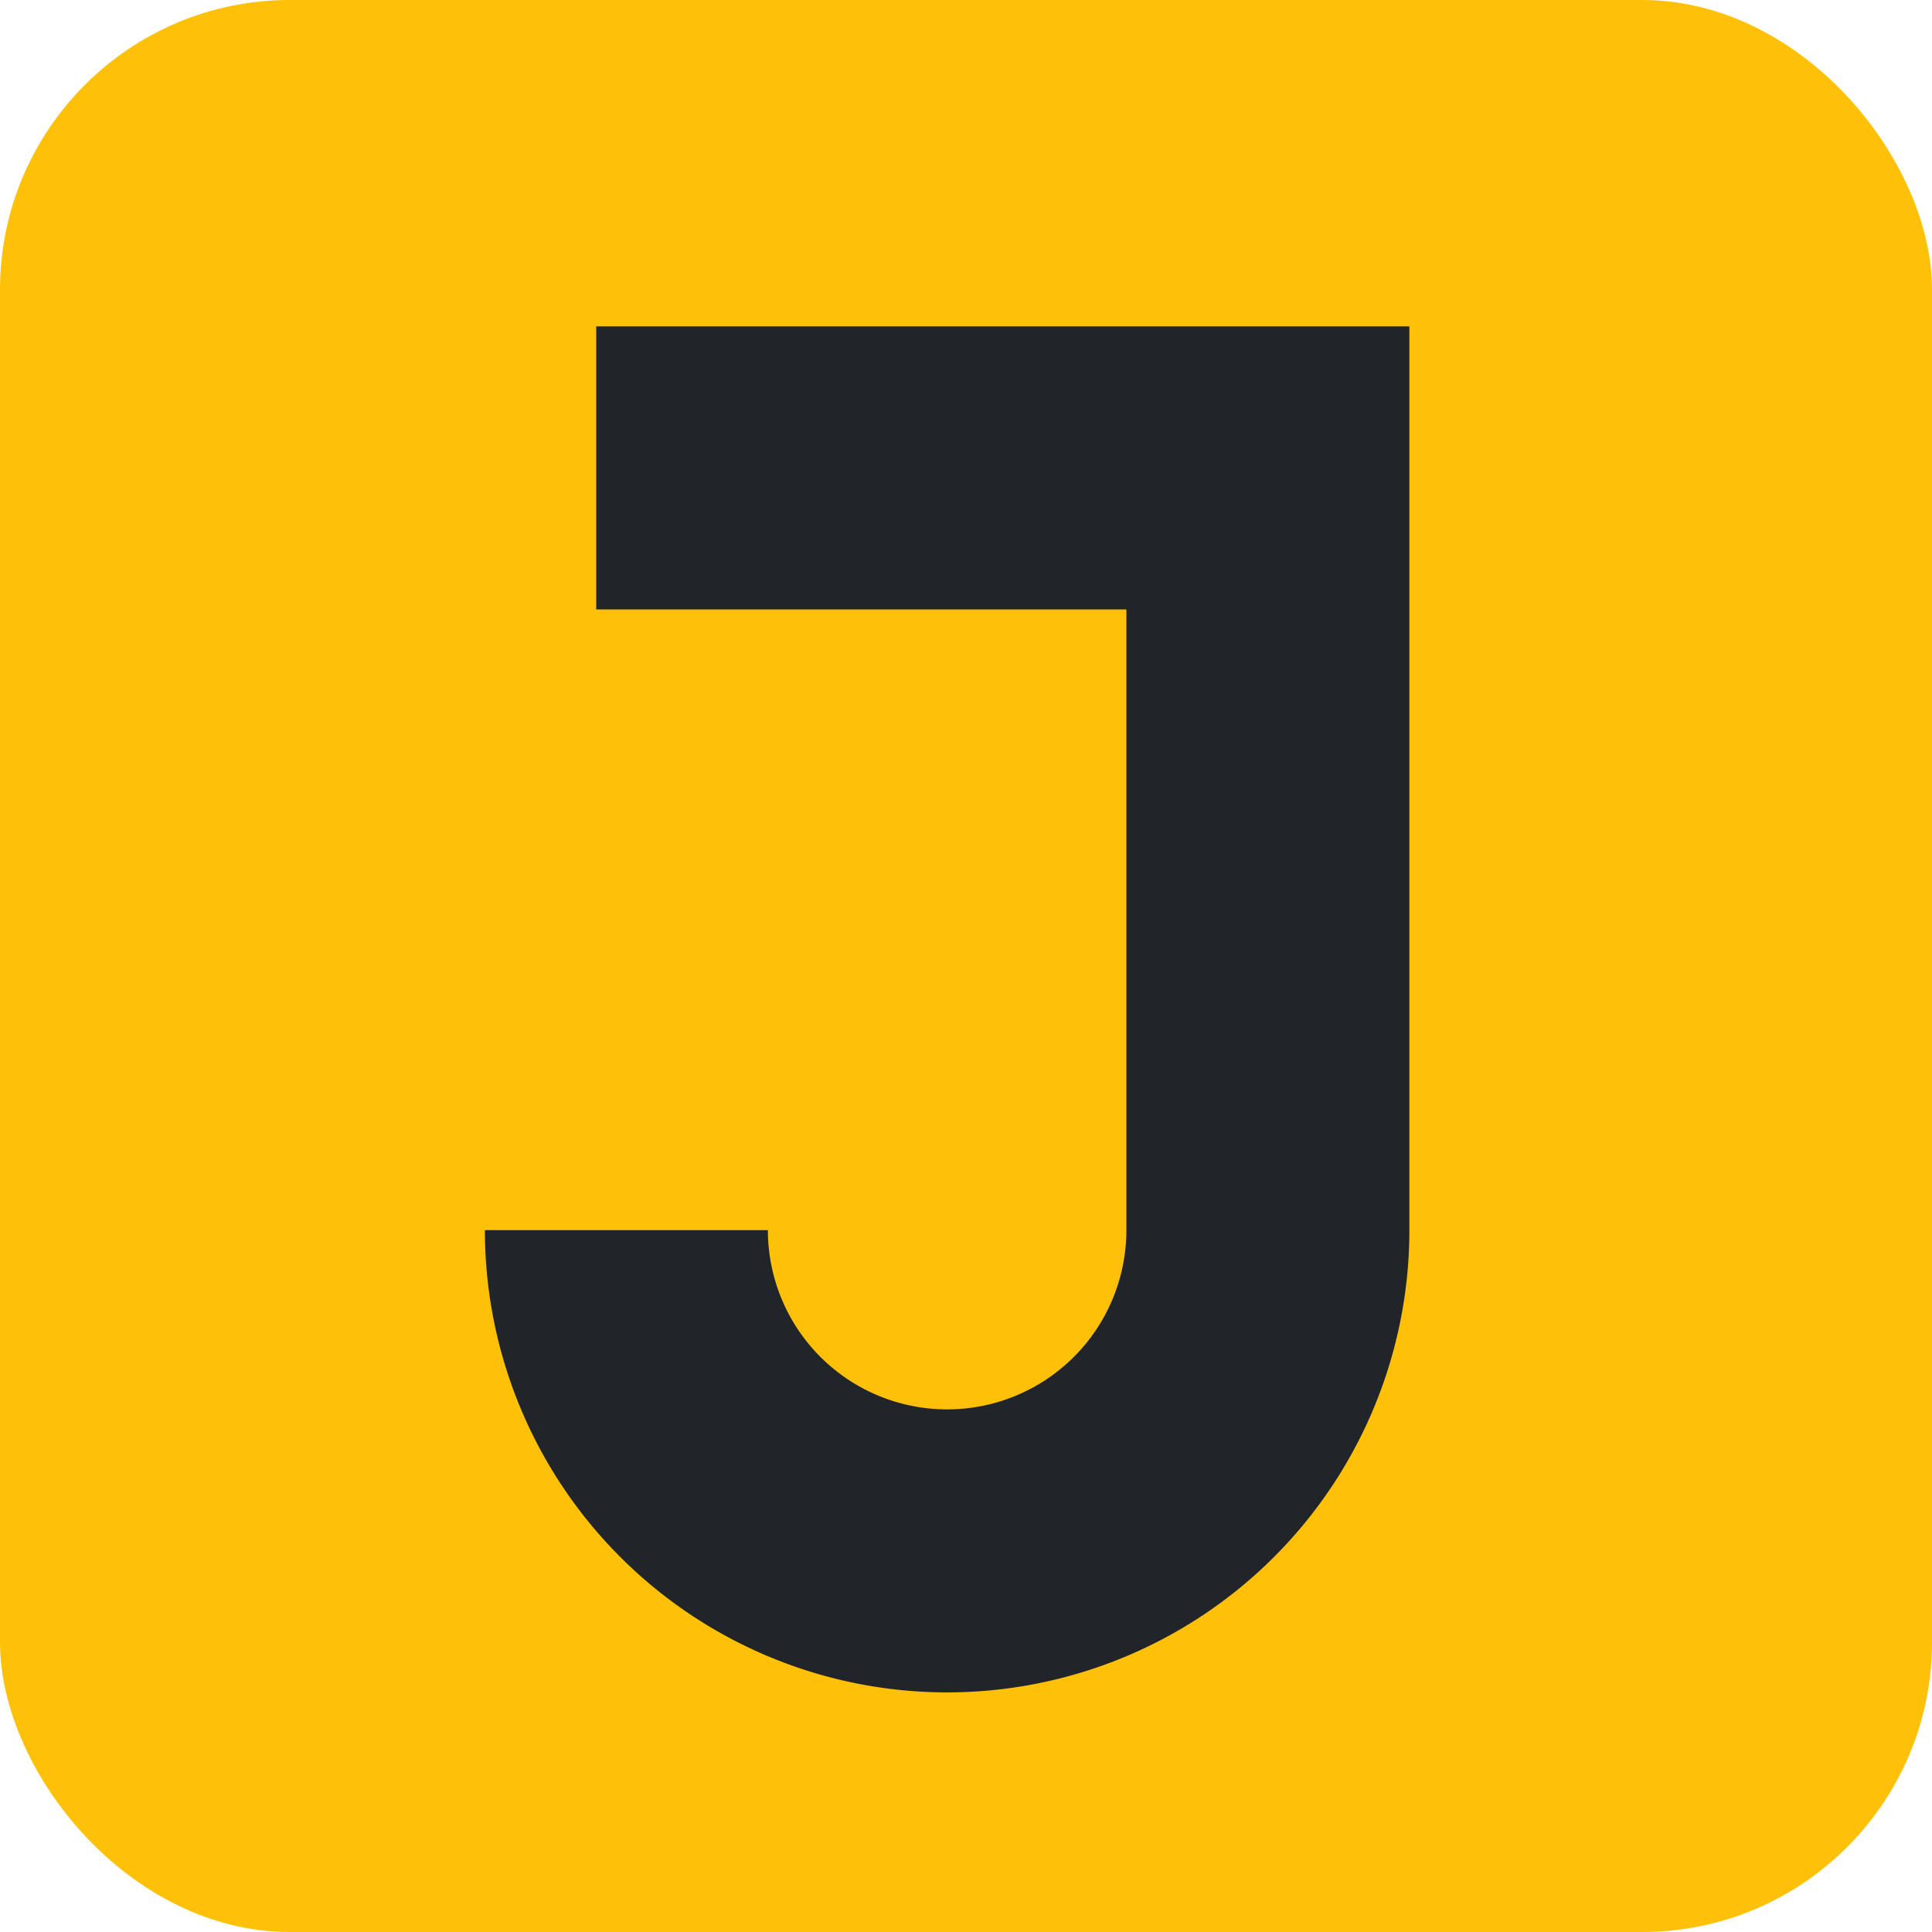
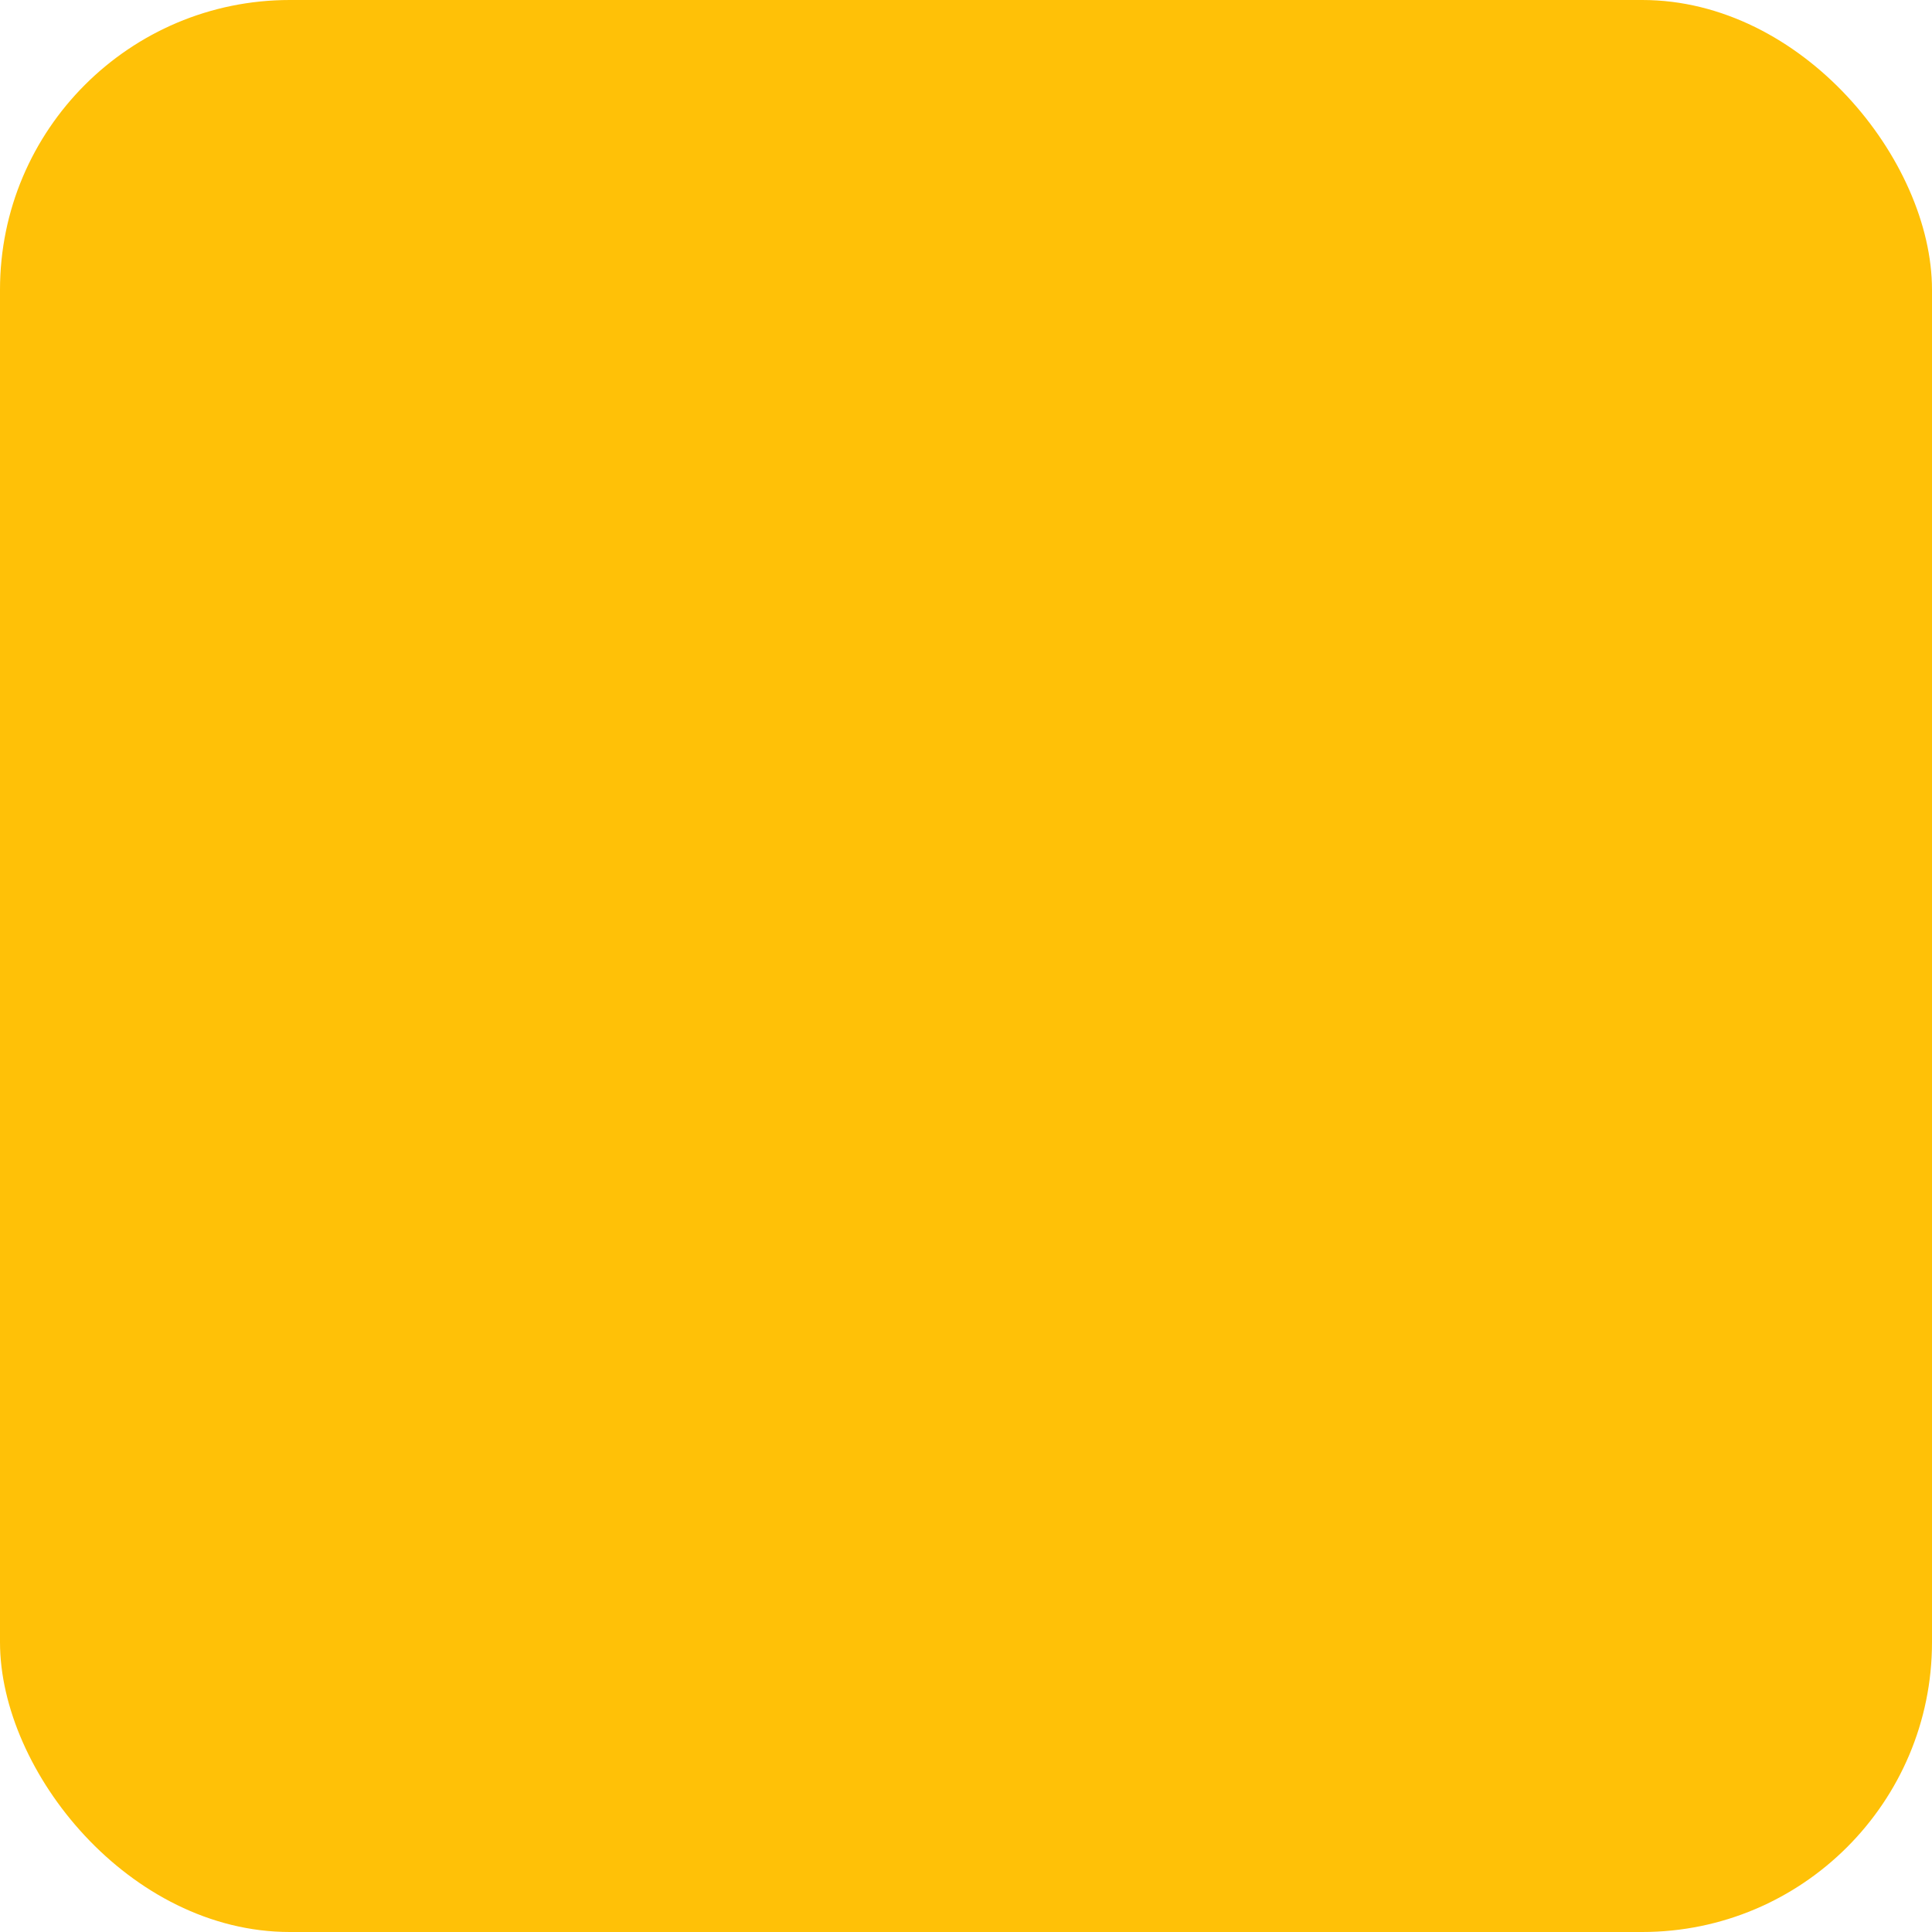
<svg xmlns="http://www.w3.org/2000/svg" aria-label="Jacob" viewBox="0 0 512 512">
  <rect width="512" height="512" rx="15%" fill="#ffc107" />
-   <path fill="none" stroke="#212529" stroke-width="75" d="m166 326a84 84 0 10170 0V124H158" />
</svg>